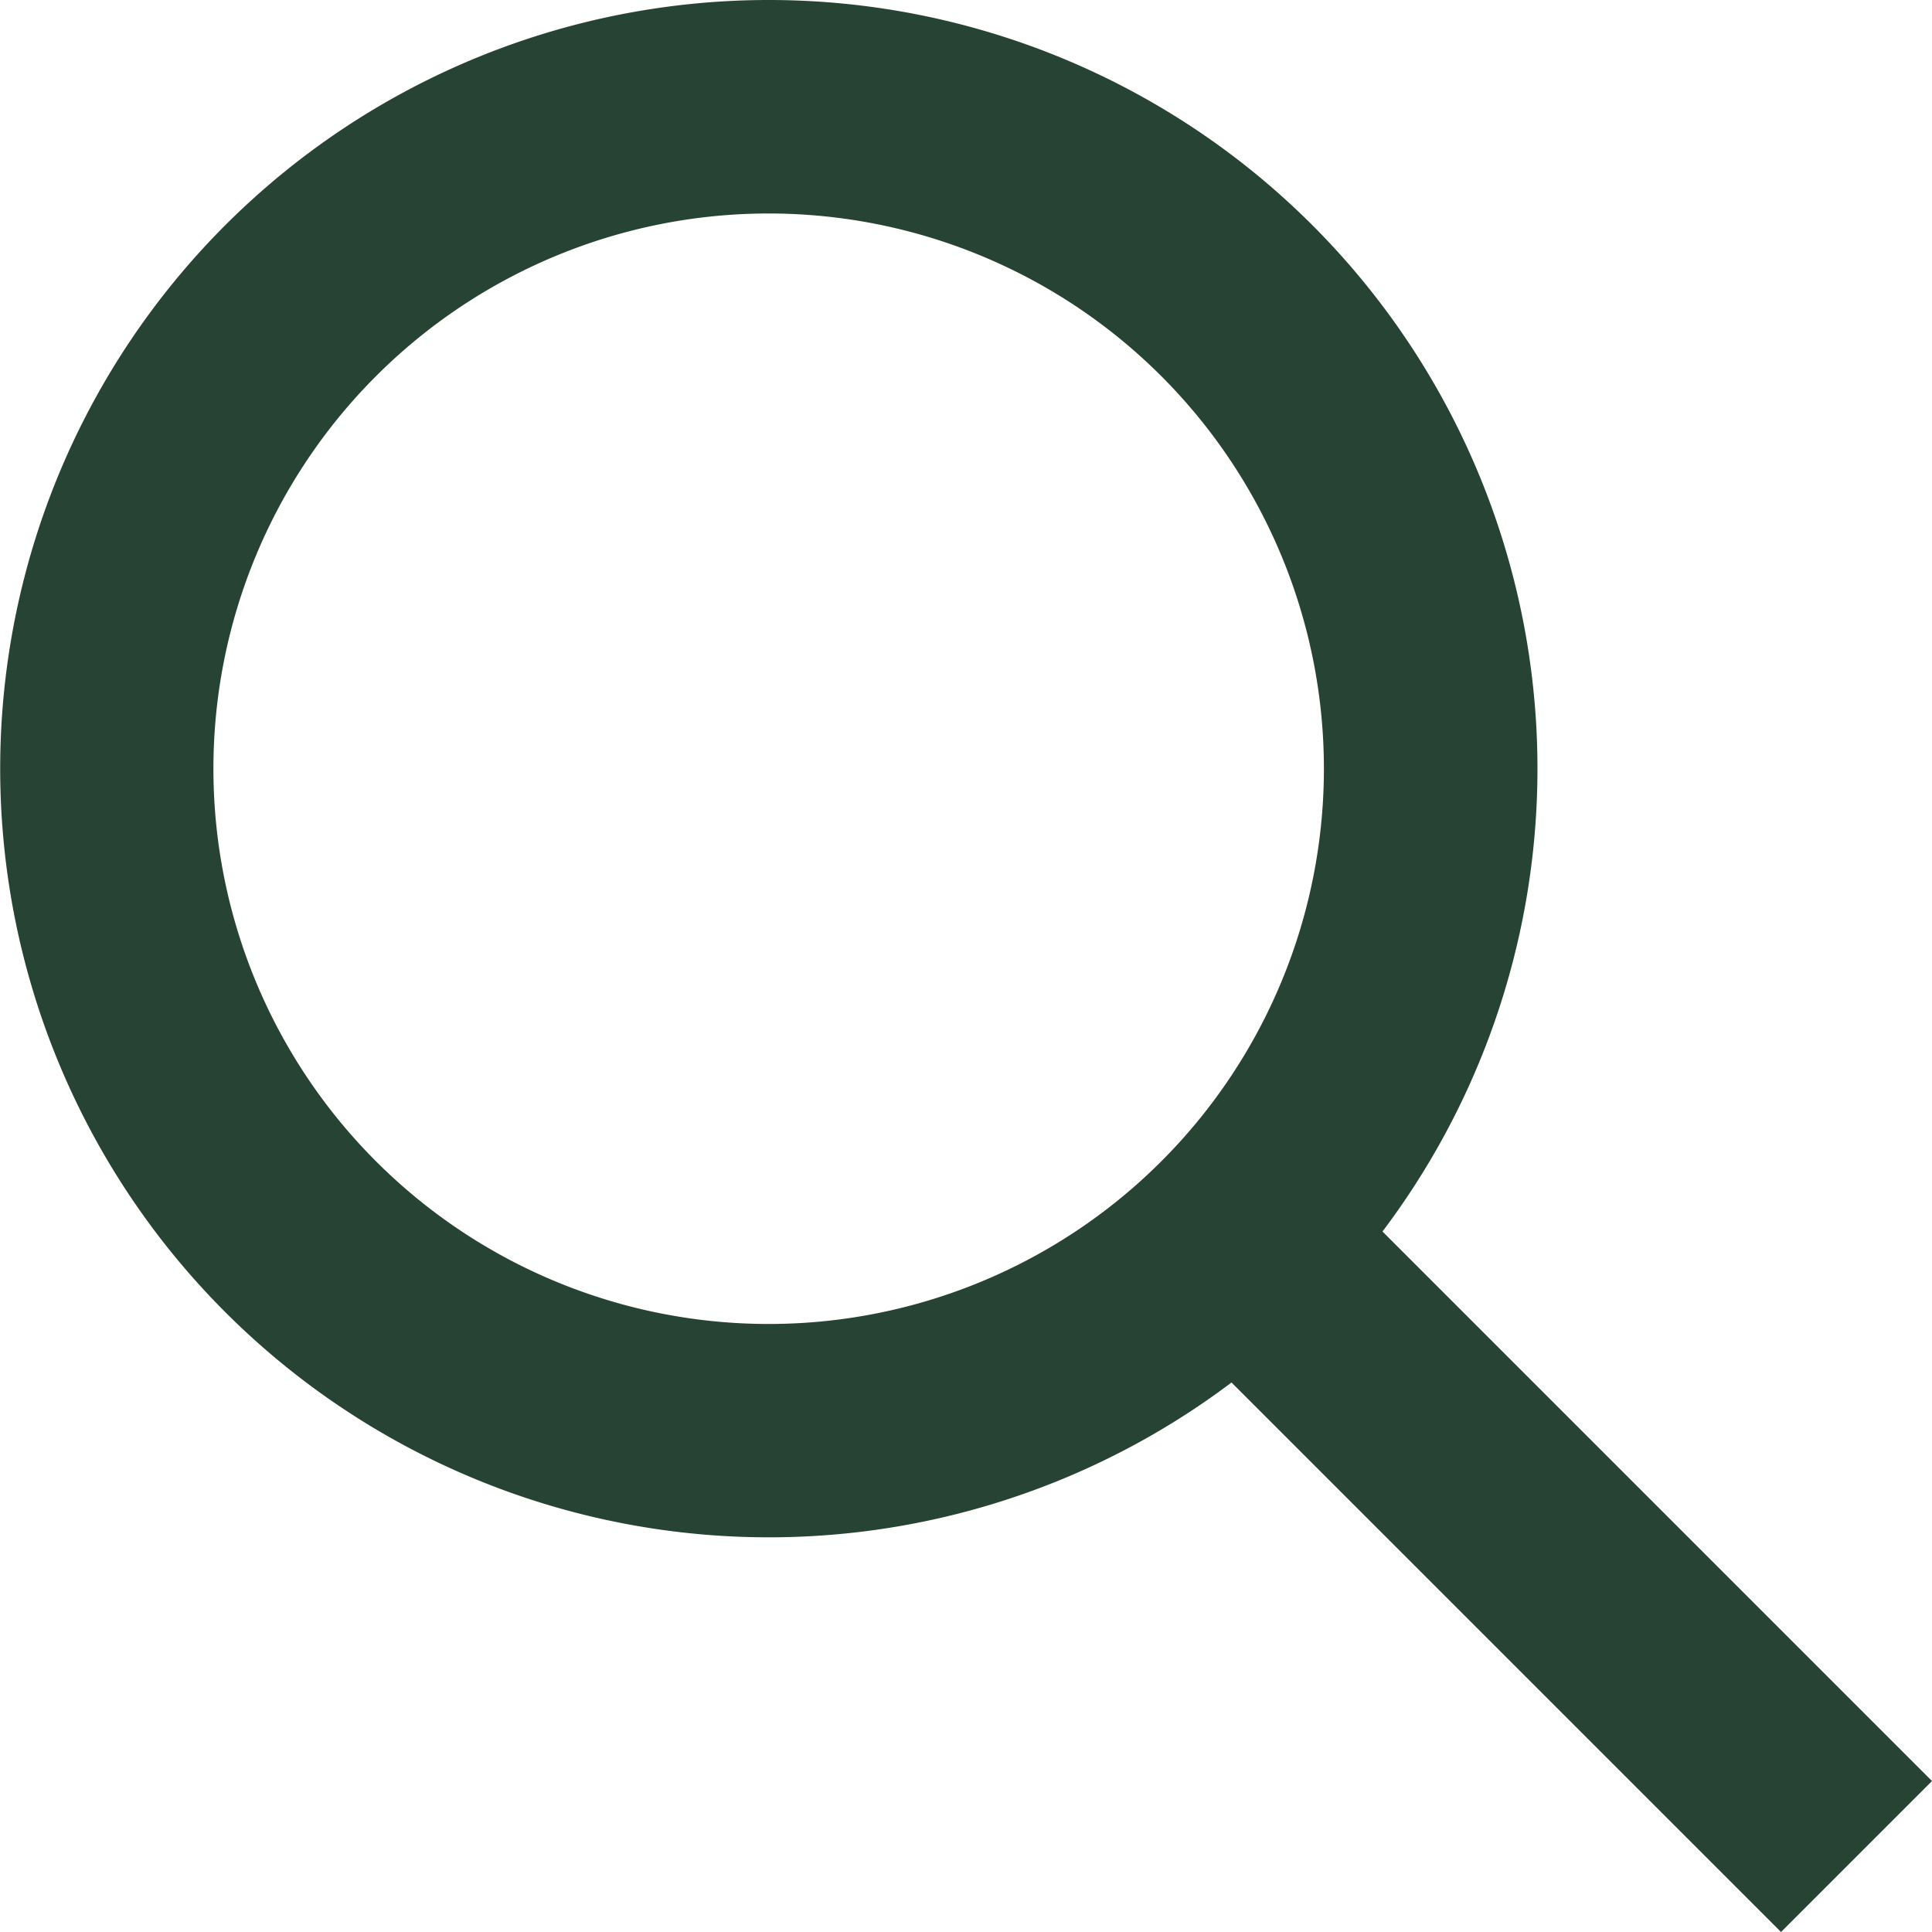
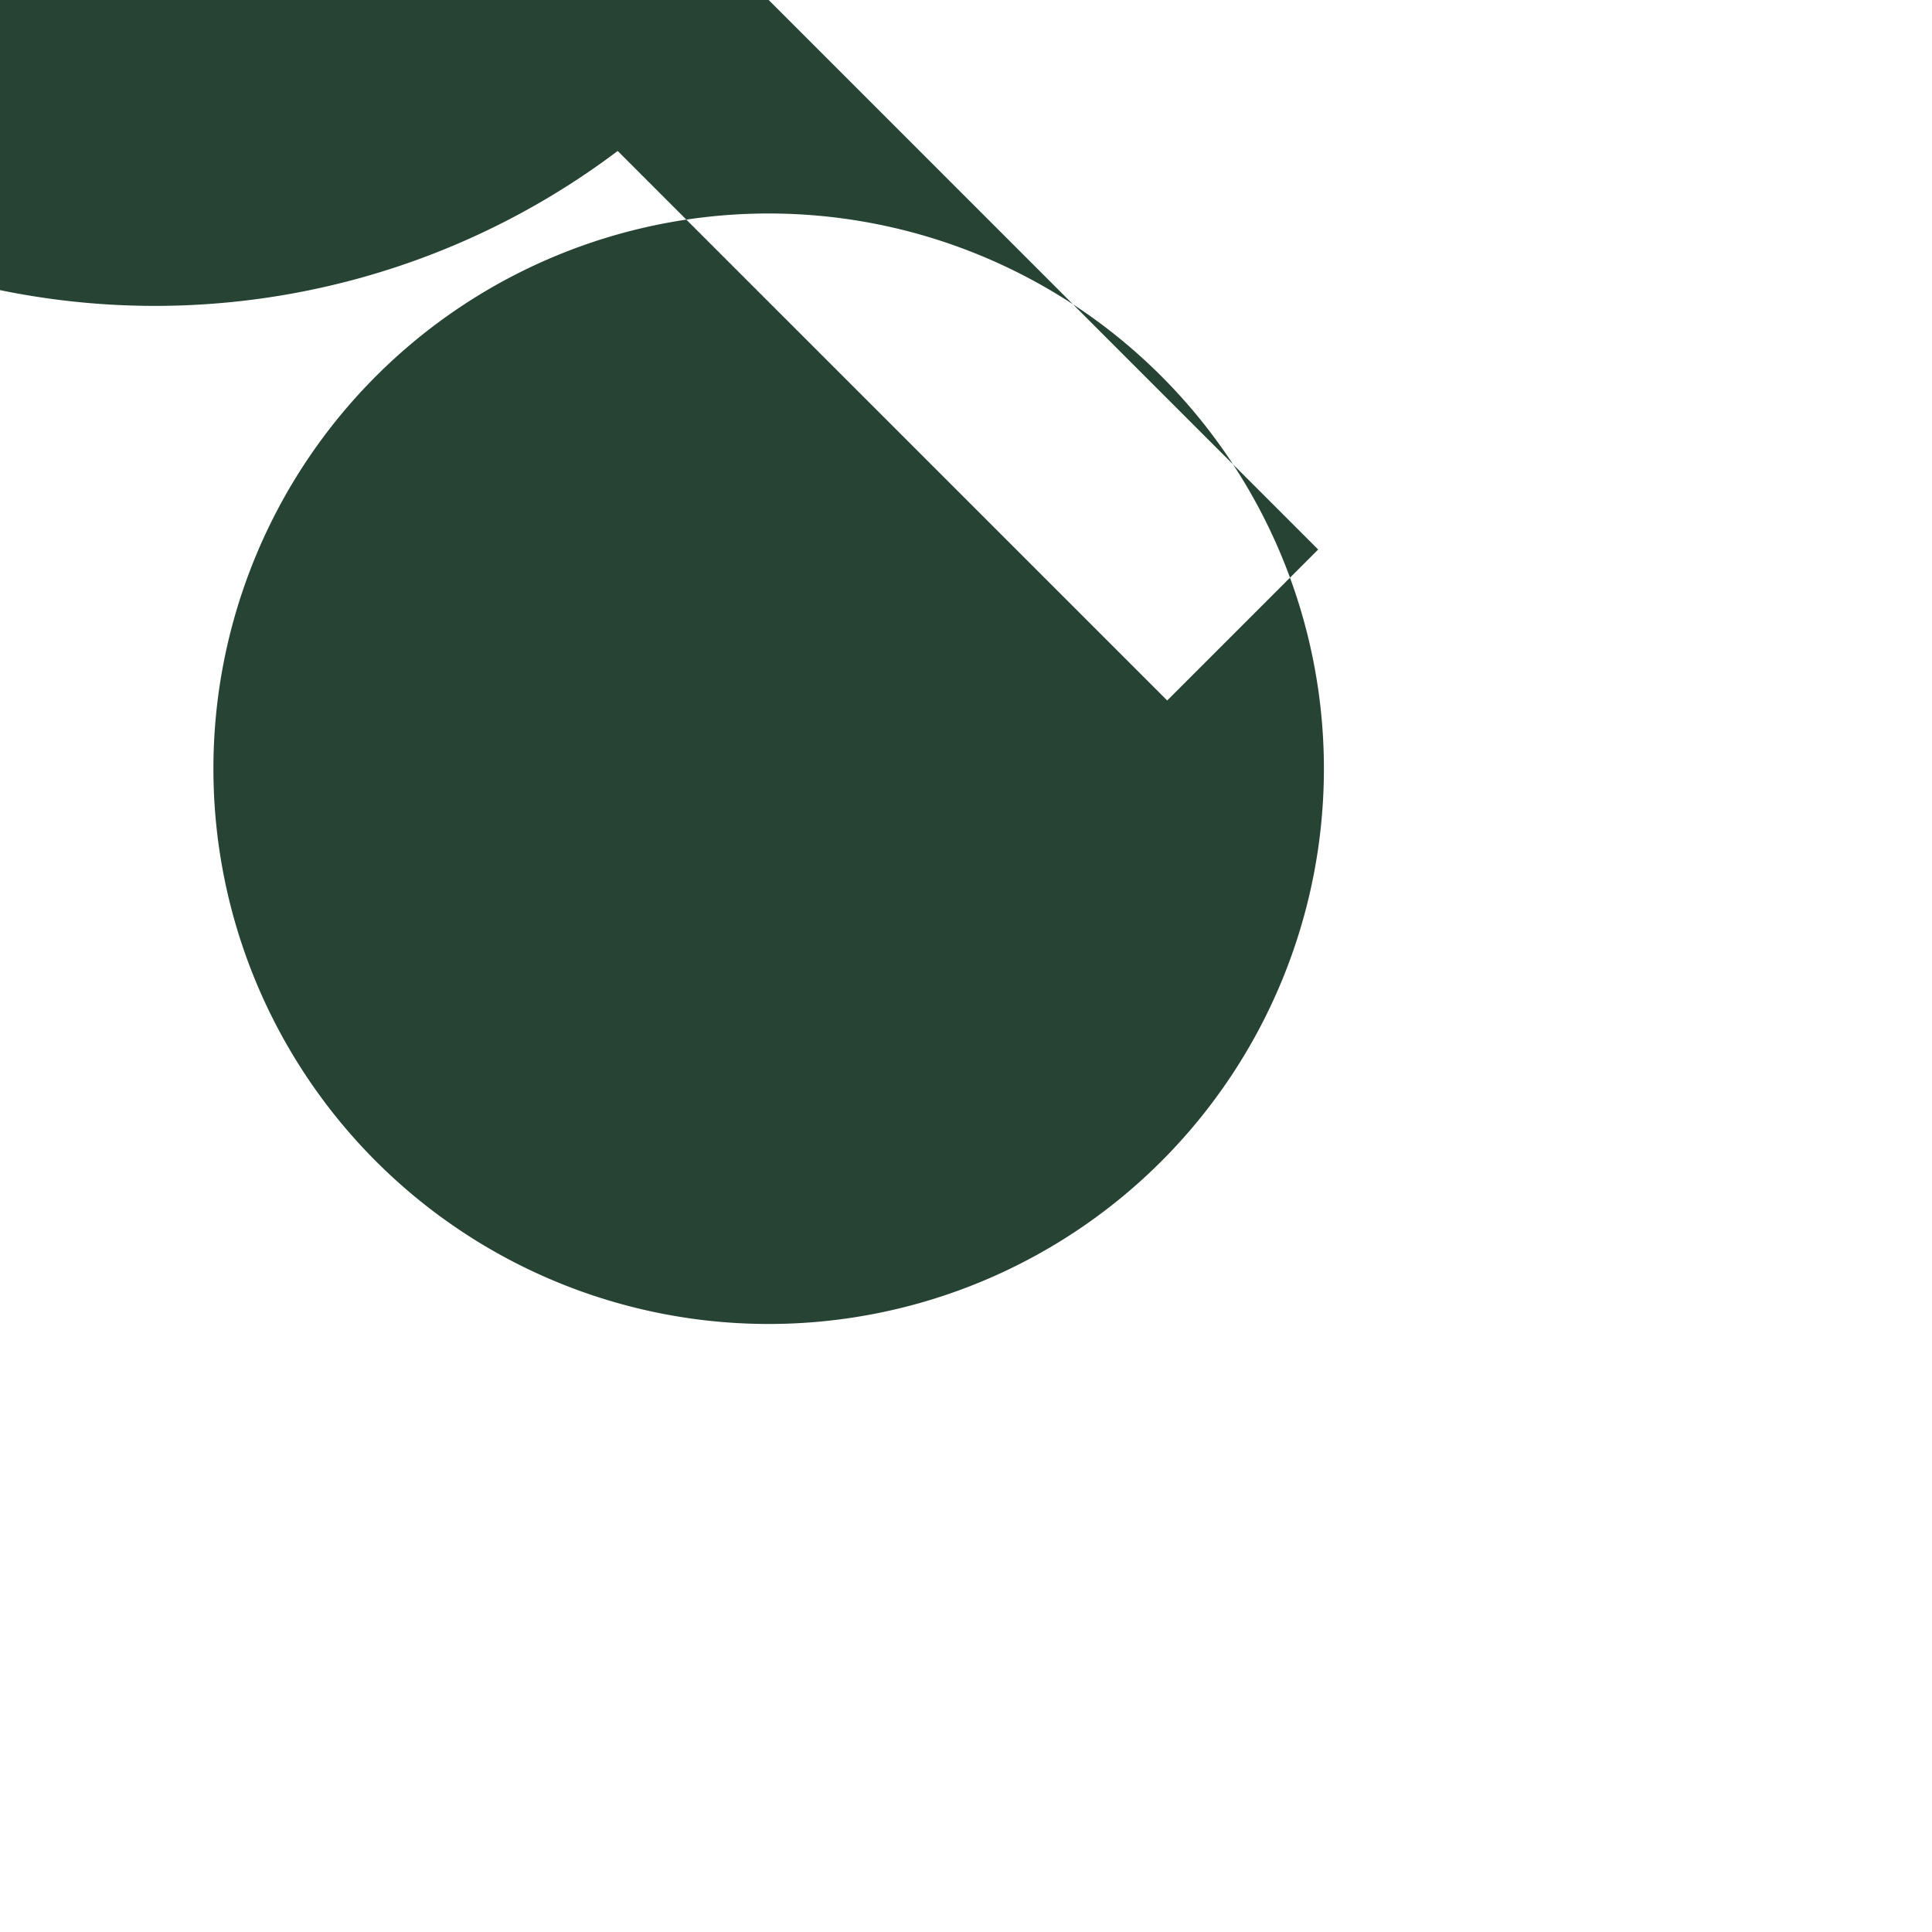
<svg xmlns="http://www.w3.org/2000/svg" width="14" height="14" viewBox="0 0 14 14" version="1.1">
  <g id="Symbols" stroke="none" stroke-width="1" fill="none" fill-rule="evenodd">
    <g id="Rectangle-Copy-13" transform="translate(-1106 -85)" fill="#264334">
-       <path d="M1111.57 85a5.57 5.57 0 014.448 8.924l3.982 3.982-1.094 1.094-3.982-3.982A5.57 5.57 0 111111.57 85zm0 1.547a4.023 4.023 0 100 8.047 4.023 4.023 0 000-8.047z" id="Icon" />
+       <path d="M1111.57 85l3.982 3.982-1.094 1.094-3.982-3.982A5.57 5.57 0 111111.57 85zm0 1.547a4.023 4.023 0 100 8.047 4.023 4.023 0 000-8.047z" id="Icon" />
    </g>
  </g>
</svg>